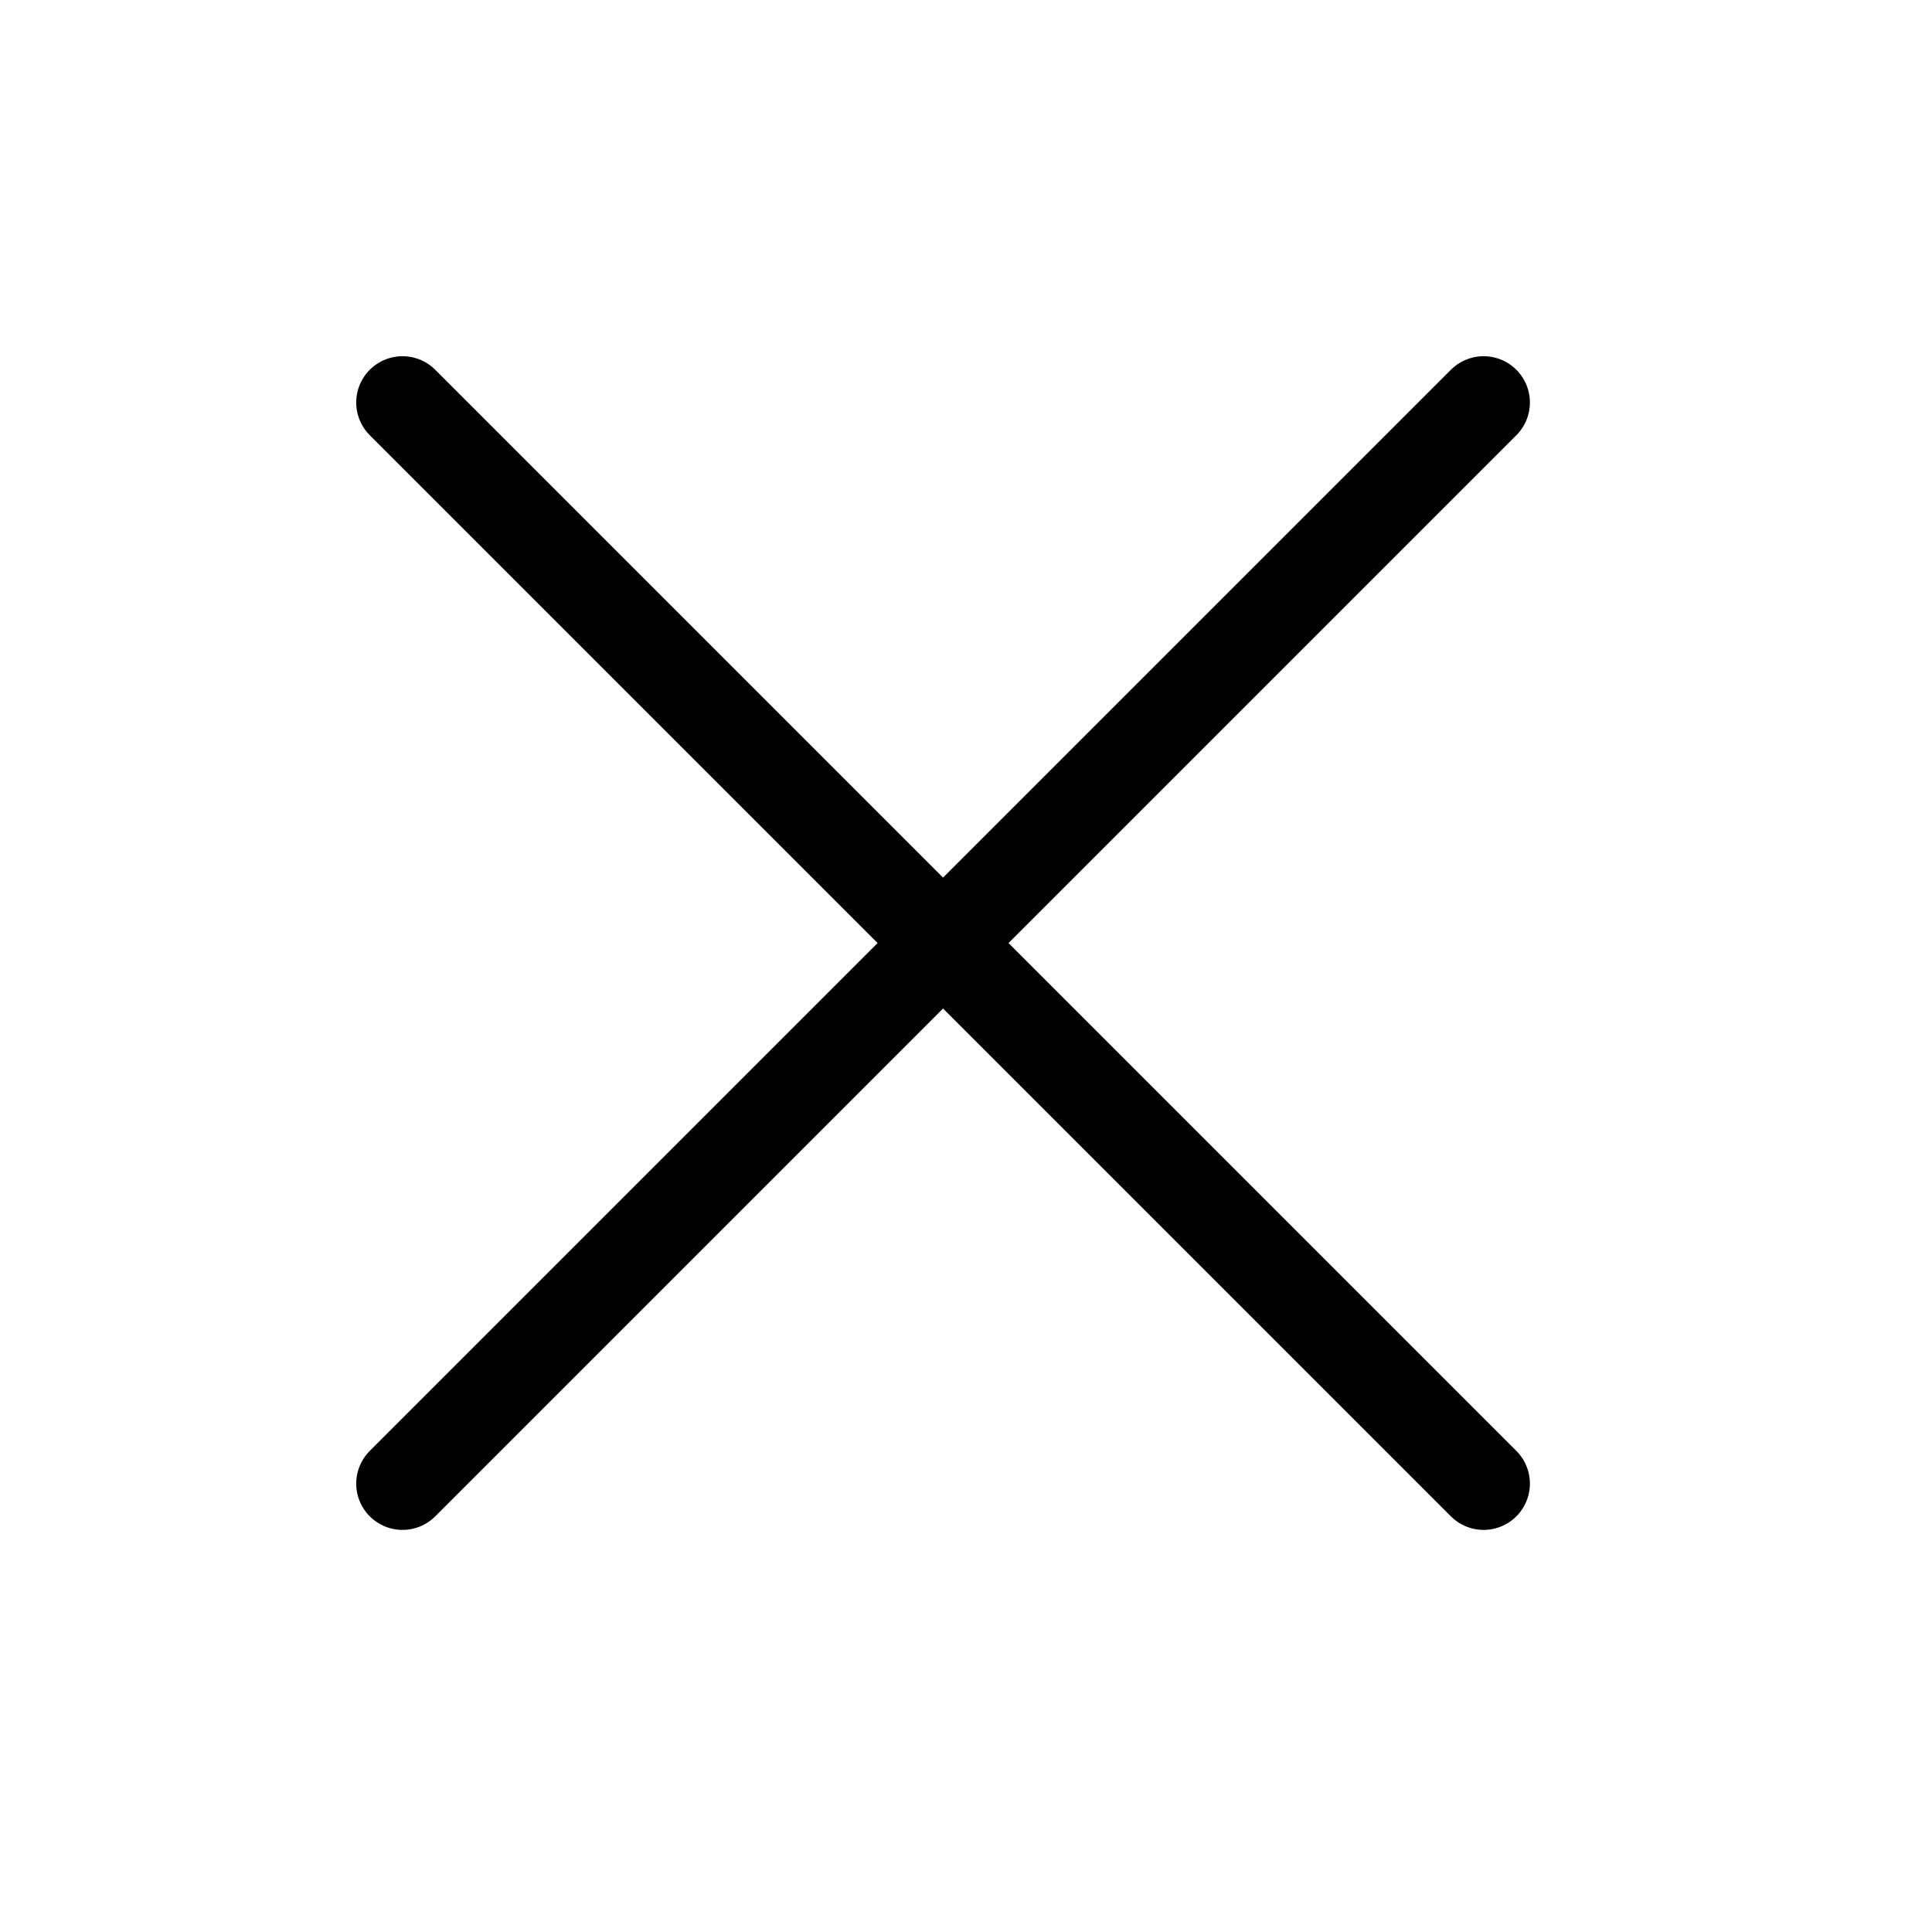
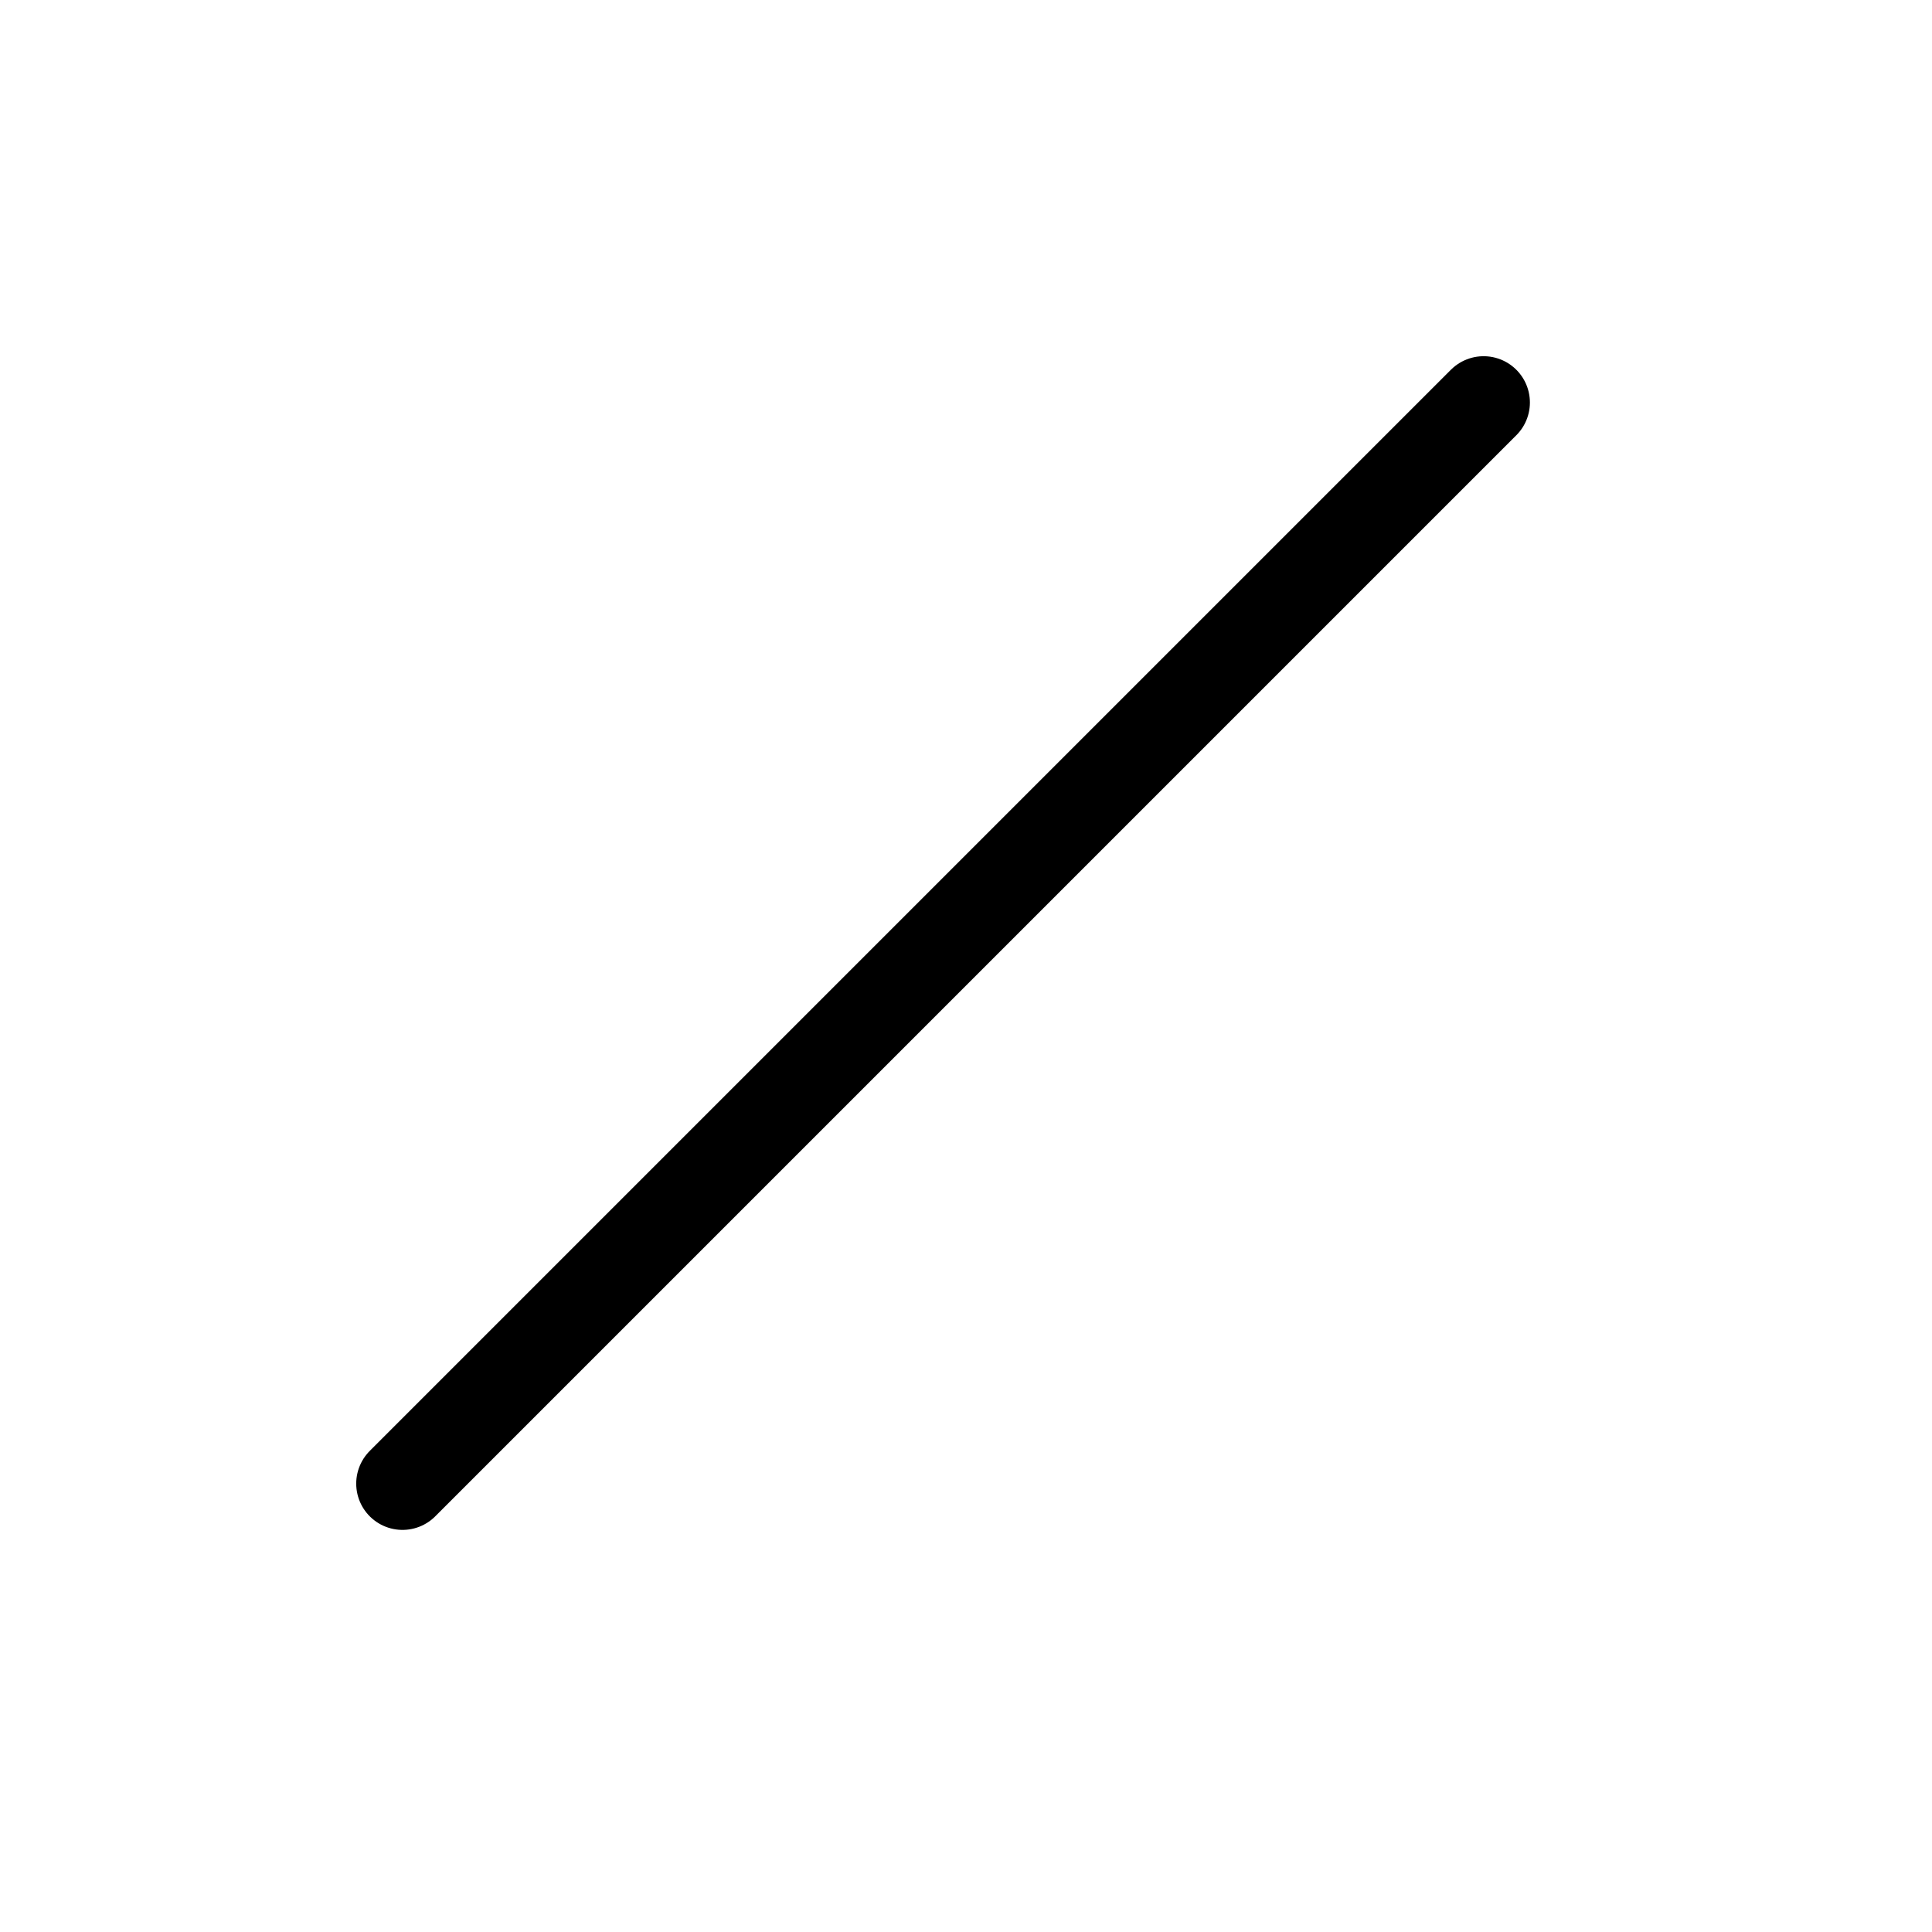
<svg xmlns="http://www.w3.org/2000/svg" viewBox="0 0 24 24">
-   <path d="m18.43 5-13.43 13.43m13.43 0-13.43-13.43z" fill="none" stroke="#000" stroke-linecap="round" stroke-linejoin="round" stroke-width="1.15" />
+   <path d="m18.43 5-13.43 13.43z" fill="none" stroke="#000" stroke-linecap="round" stroke-linejoin="round" stroke-width="1.15" />
</svg>